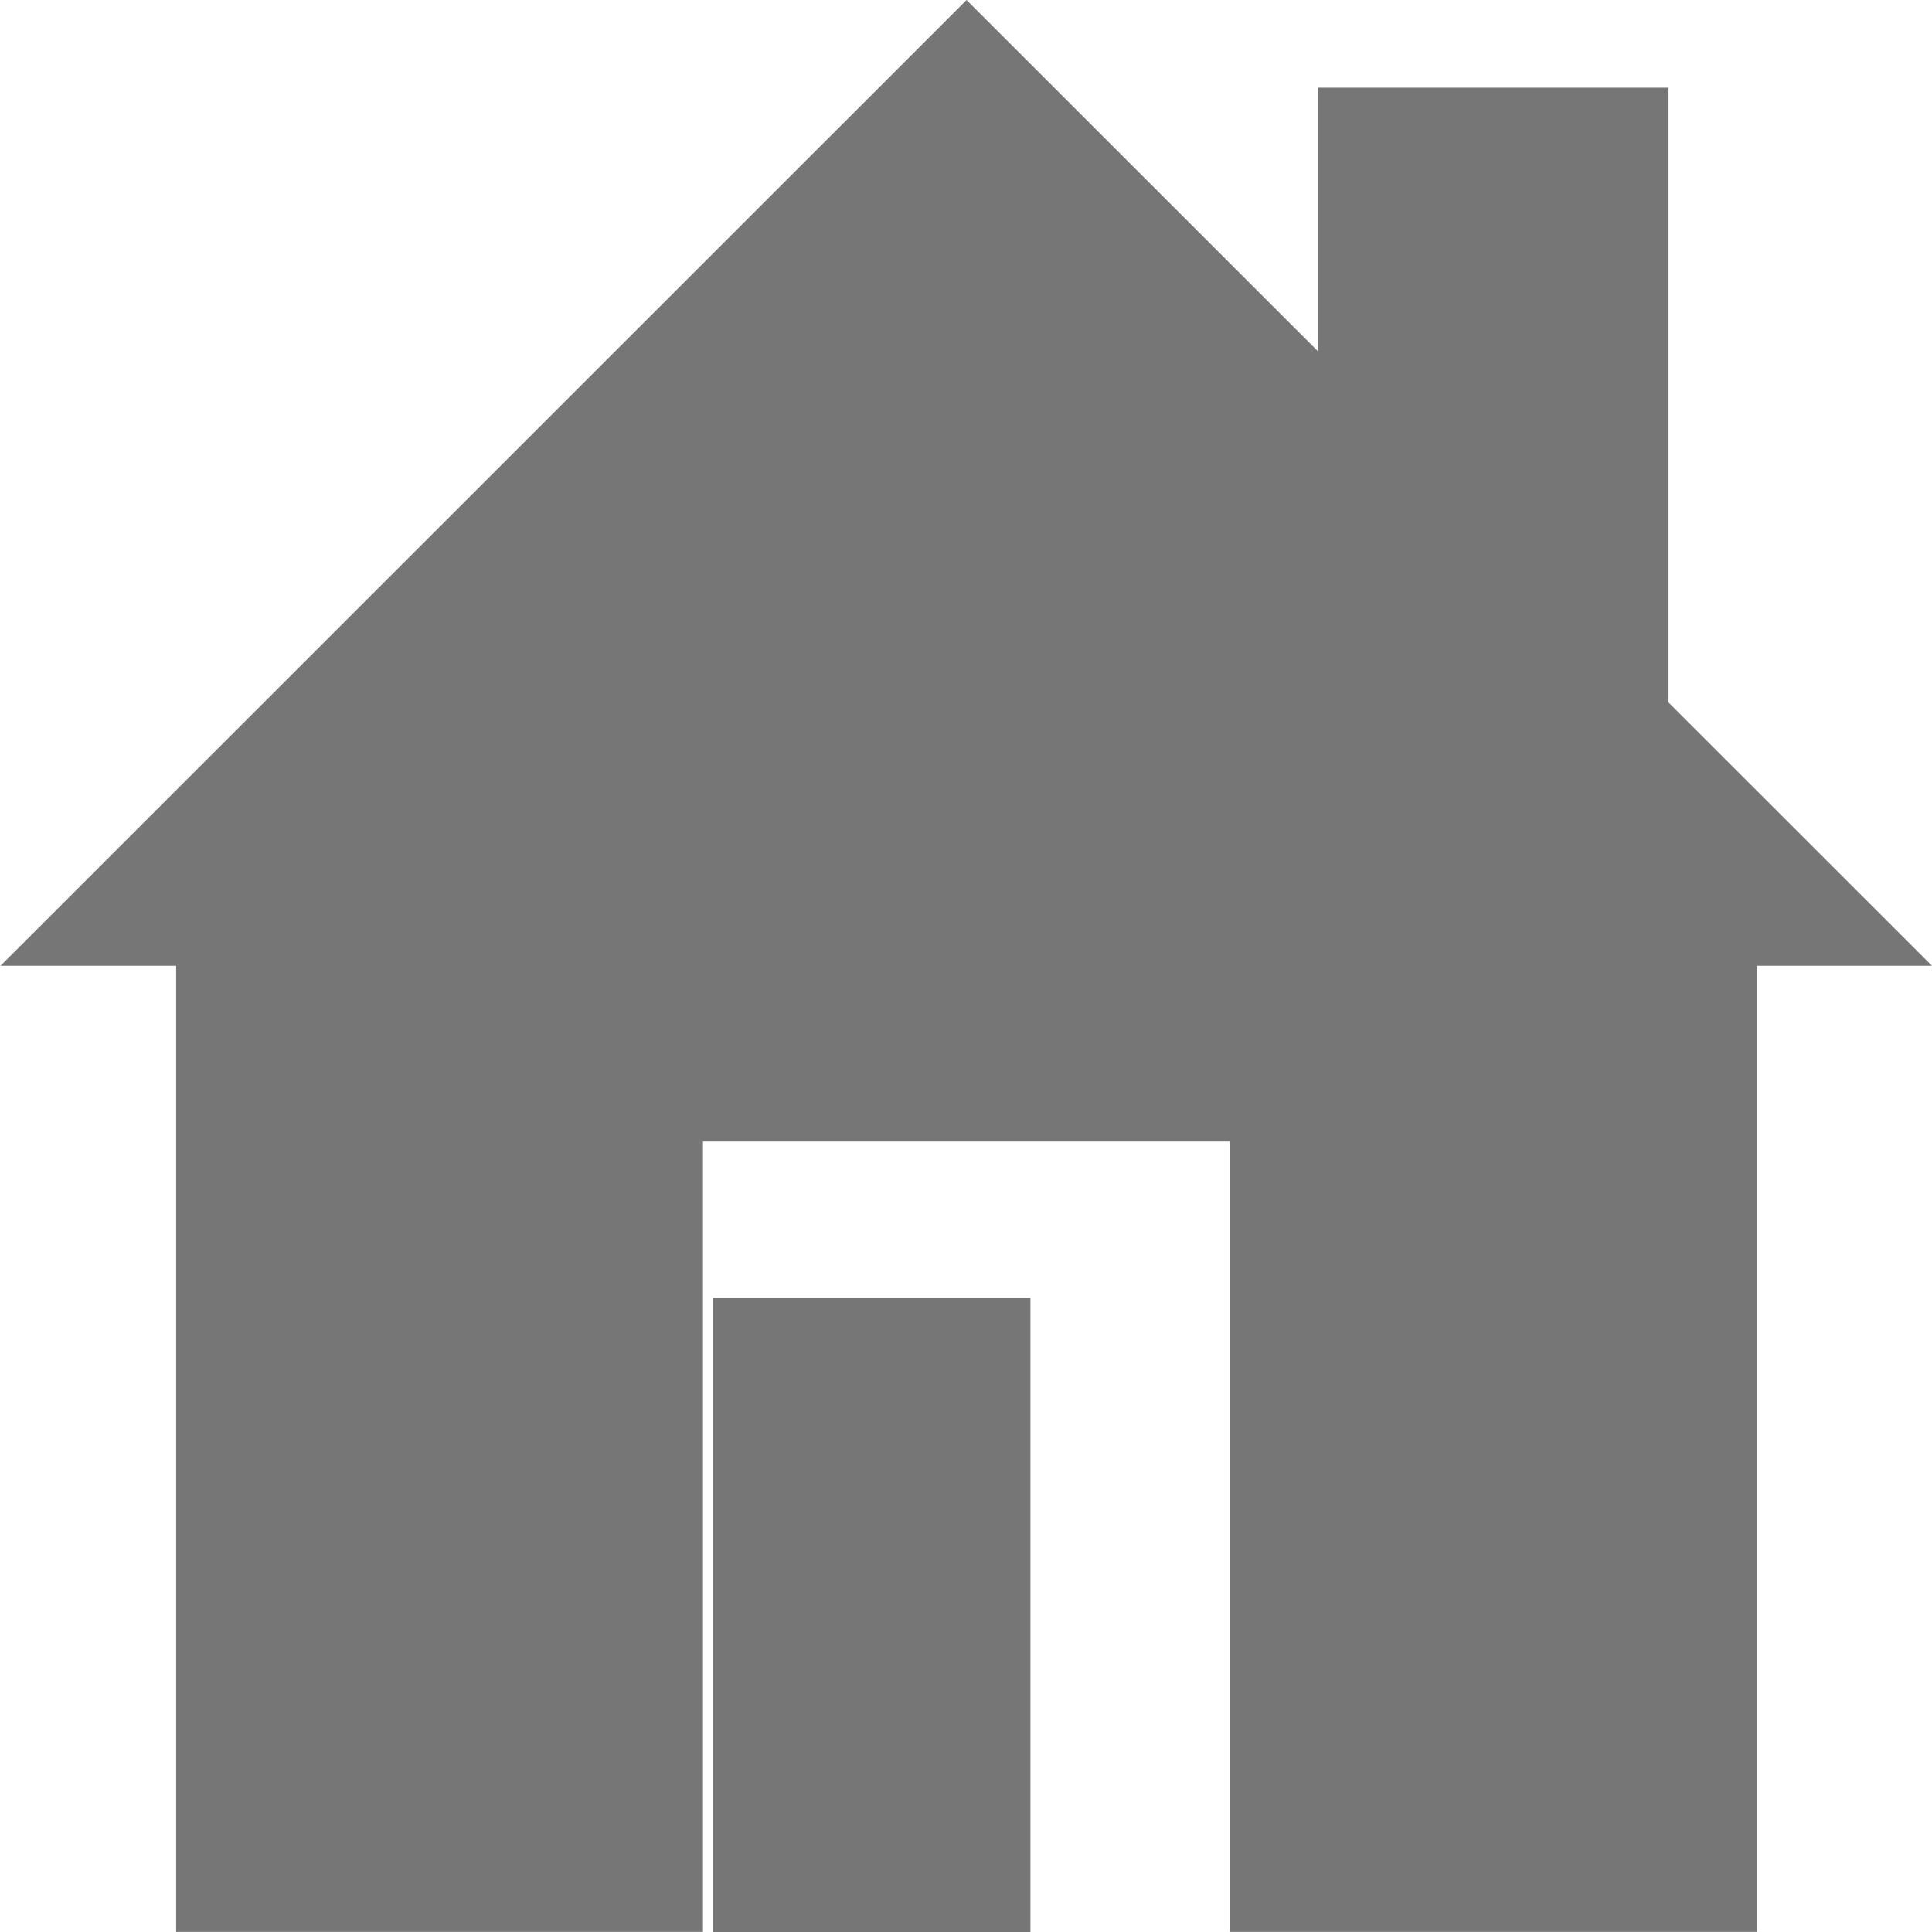
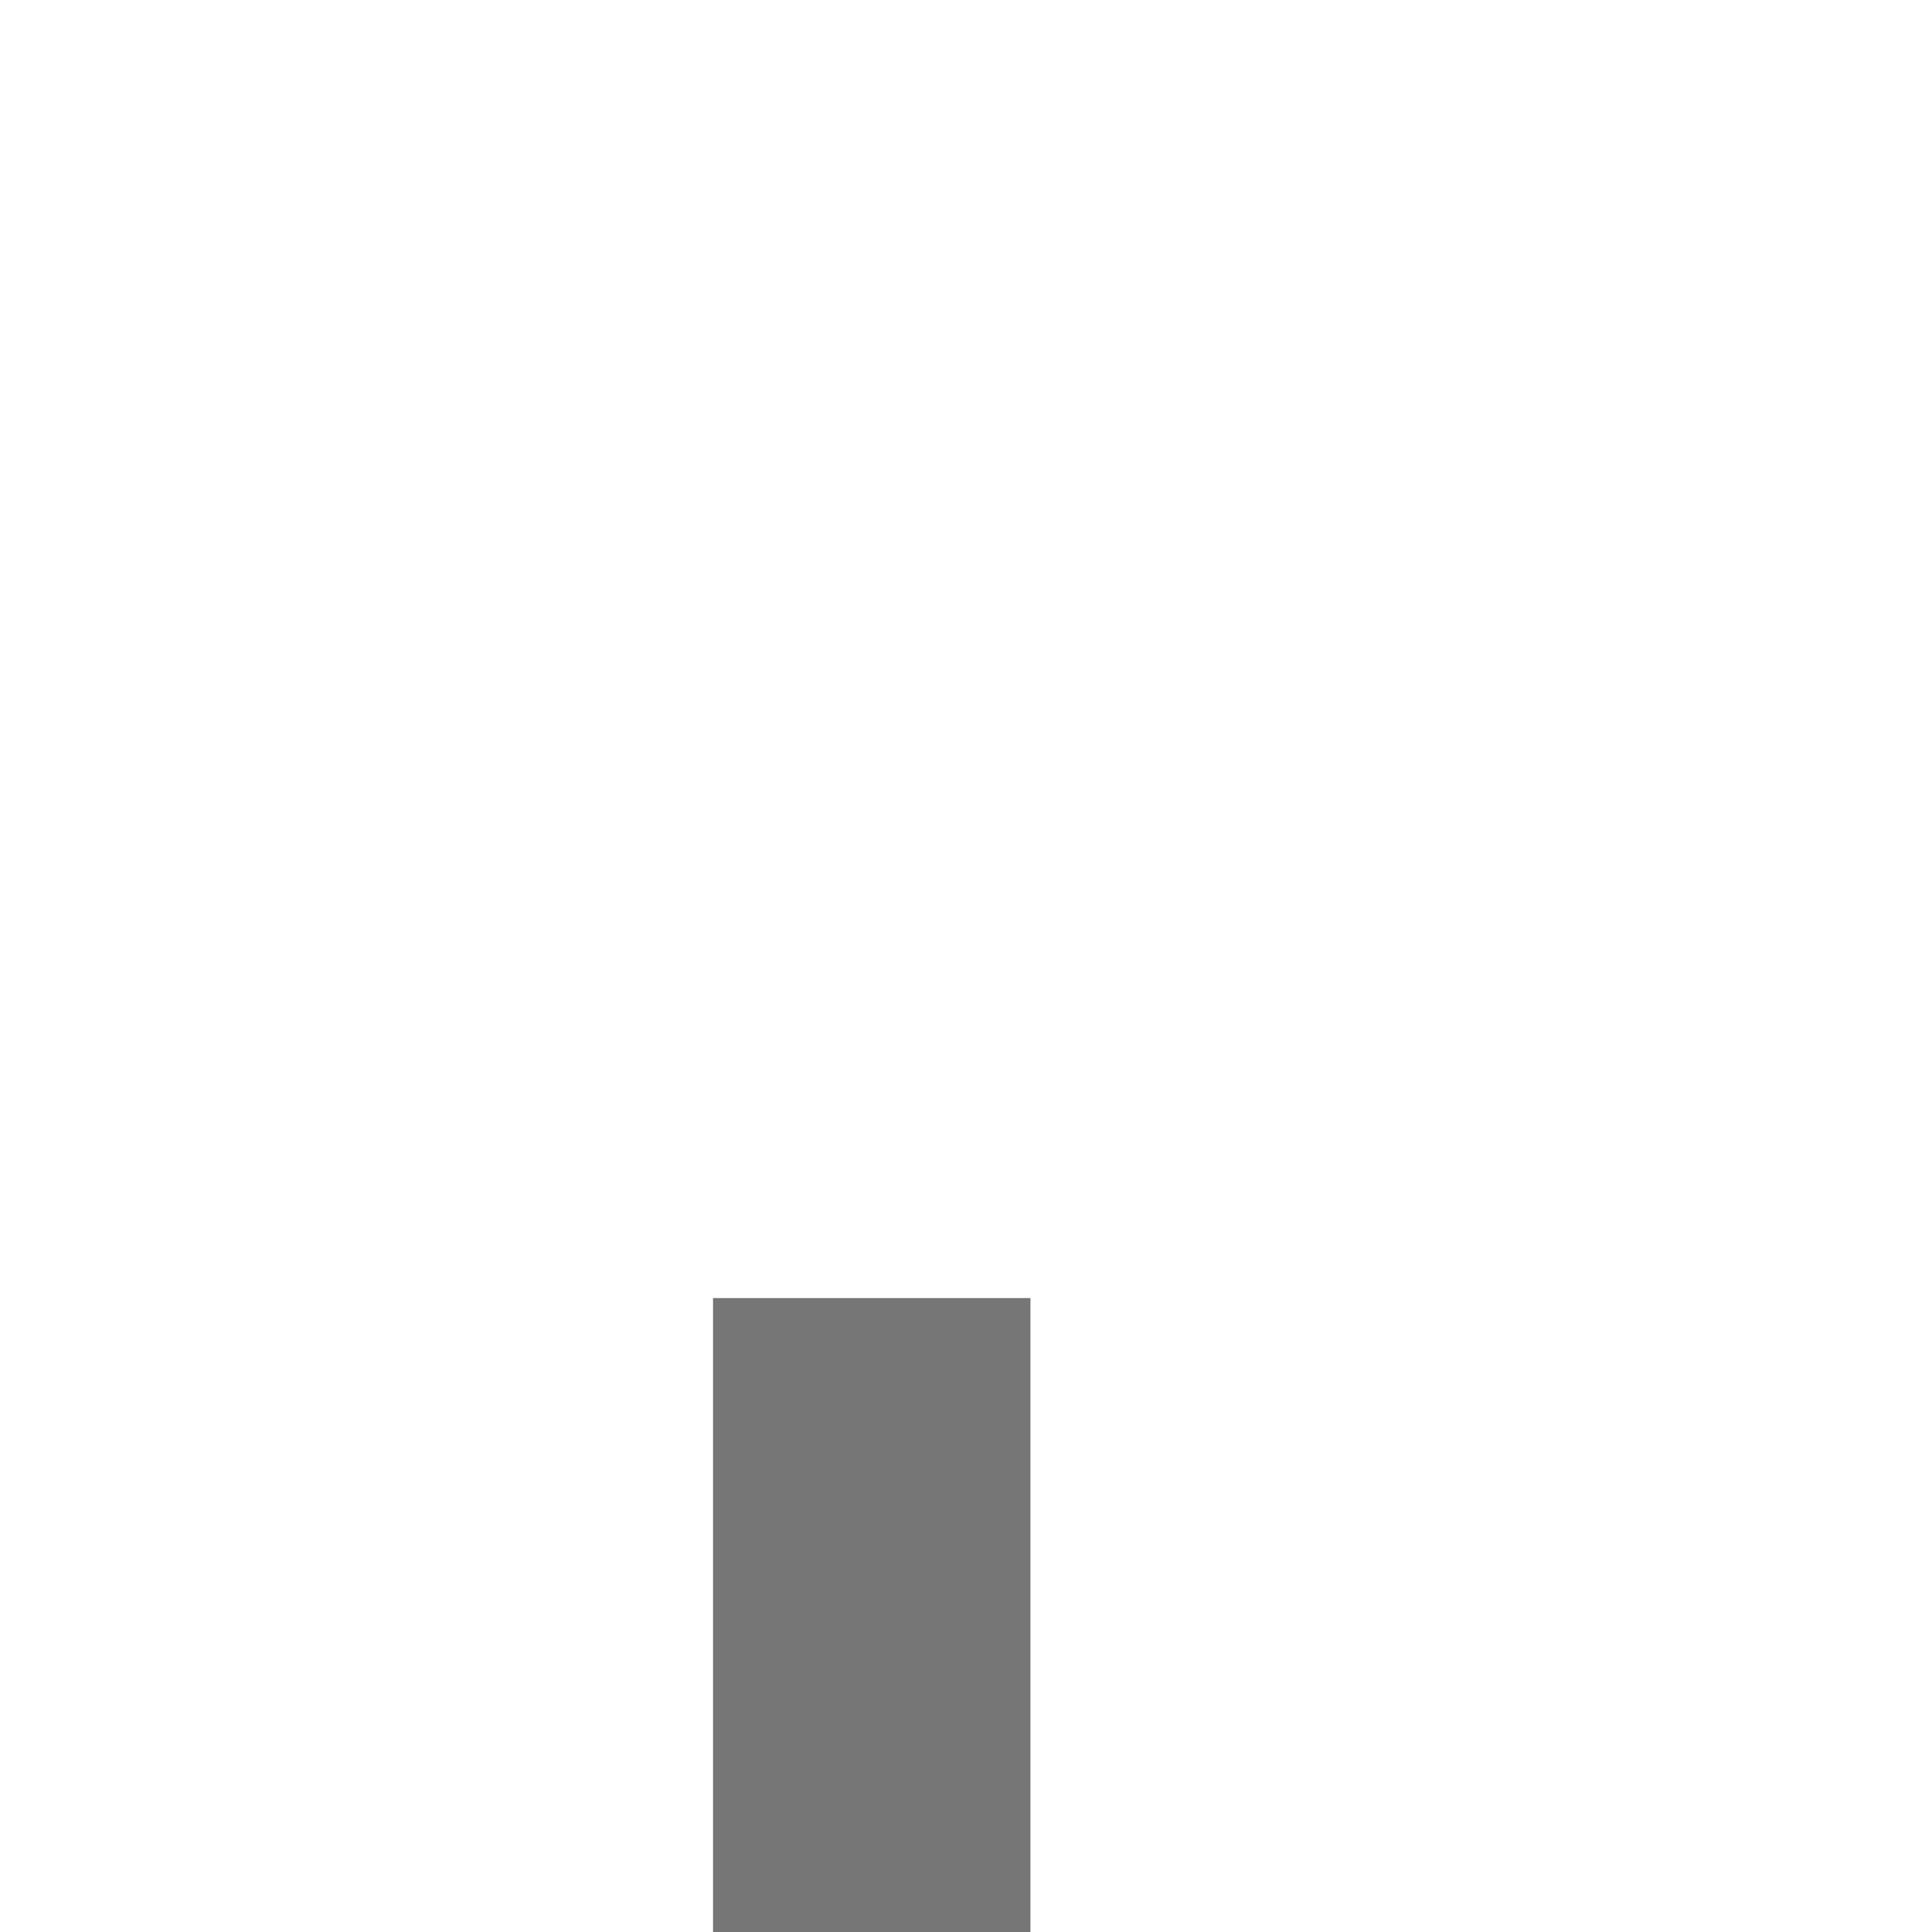
<svg xmlns="http://www.w3.org/2000/svg" width="15.729" height="15.73" viewBox="0 0 15.729 15.73">
  <g id="组_6" data-name="组 6" transform="translate(-2450.271 -2792.822)">
    <g id="组_5" data-name="组 5">
-       <path id="路径_14" data-name="路径 14" d="M2463.855,2798.541v-5.005H2461v2.145l-2.86-2.859-7.865,7.863h1.43v7.865h4.289v-6.434h4.291v6.434h4.29v-7.865H2466Z" fill="#767676" />
      <path id="路径_15" data-name="路径 15" d="M2458.66,2803.39h-2.584v5.162h2.584v-5.162" fill="#767676" />
    </g>
  </g>
</svg>